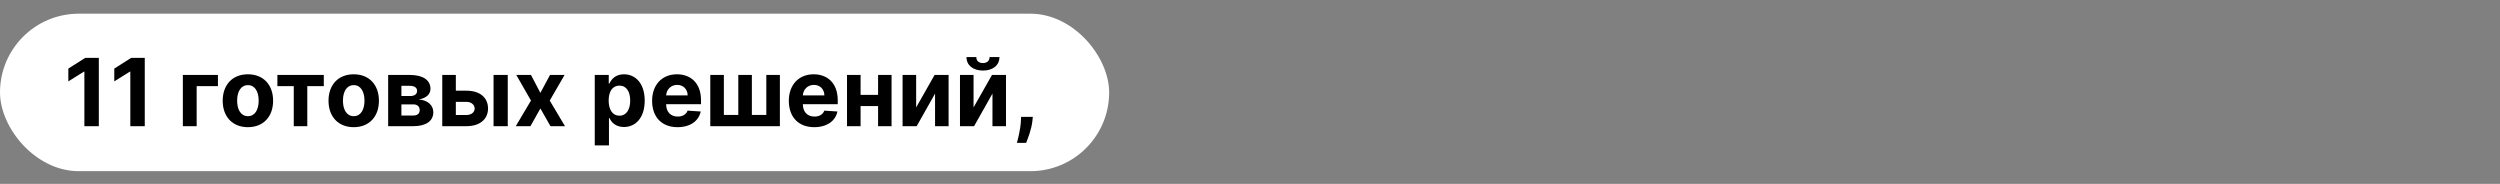
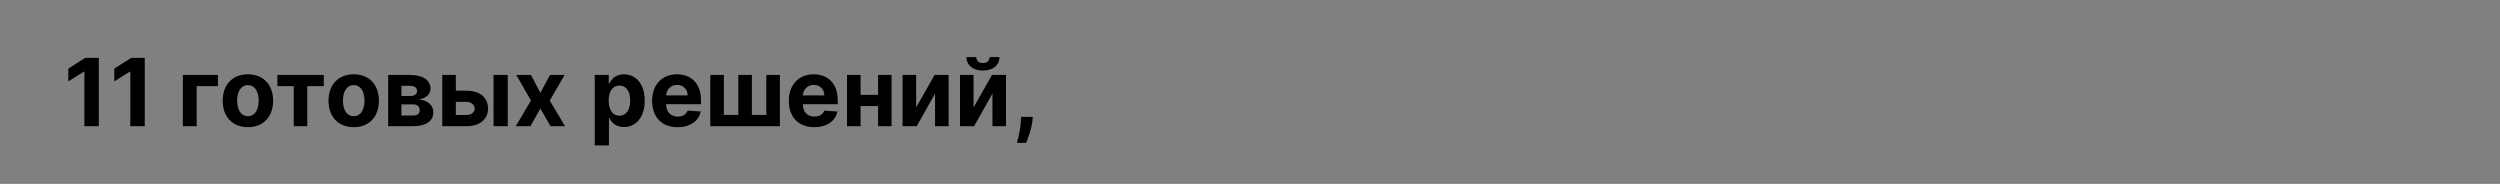
<svg xmlns="http://www.w3.org/2000/svg" width="2556" height="188" viewBox="0 0 2556 188" fill="none">
  <rect x="0" y="0" width="2556" height="188" fill="#808080" stroke="none" />
-   <rect y="14" width="1134" height="161" rx="80.5" fill="white" />
  <path d="M101.034 59.182H87.159L69.875 70.125V83.216L85.864 73.193H86.273V129H101.034V59.182ZM148.003 59.182H134.128L116.844 70.125V83.216L132.832 73.193H133.241V129H148.003V59.182ZM222.815 76.636H186.952V129H201.065V88.057H222.815V76.636ZM253.455 130.023C269.341 130.023 279.227 119.148 279.227 103.023C279.227 86.796 269.341 75.954 253.455 75.954C237.568 75.954 227.682 86.796 227.682 103.023C227.682 119.148 237.568 130.023 253.455 130.023ZM253.523 118.773C246.193 118.773 242.443 112.057 242.443 102.92C242.443 93.784 246.193 87.034 253.523 87.034C260.716 87.034 264.466 93.784 264.466 102.92C264.466 112.057 260.716 118.773 253.523 118.773ZM283.599 88.057H300.338V129H314.179V88.057H331.054V76.636H283.599V88.057ZM361.642 130.023C377.528 130.023 387.415 119.148 387.415 103.023C387.415 86.796 377.528 75.954 361.642 75.954C345.756 75.954 335.869 86.796 335.869 103.023C335.869 119.148 345.756 130.023 361.642 130.023ZM361.71 118.773C354.381 118.773 350.631 112.057 350.631 102.92C350.631 93.784 354.381 87.034 361.71 87.034C368.903 87.034 372.653 93.784 372.653 102.92C372.653 112.057 368.903 118.773 361.71 118.773ZM396.858 129H422.631C435.722 129 443.017 123.648 443.017 114.716C443.017 107.83 437.562 102.375 428.153 101.693C435.653 100.398 440.119 96.443 440.119 90.784C440.119 81.716 432.108 76.636 419.188 76.636H396.858V129ZM410.392 118.125V106.705H422.631C426.653 106.705 429.108 108.989 429.108 112.705C429.108 116.08 426.653 118.125 422.631 118.125H410.392ZM410.392 98.182V87.75H419.188C423.688 87.75 426.449 89.693 426.449 92.898C426.449 96.204 423.824 98.182 419.494 98.182H410.392ZM466.045 92.727V76.636H452.17V129H476.92C490.795 129 498.943 121.739 498.977 110.932C498.943 99.921 490.795 92.727 476.92 92.727H466.045ZM504.602 129H519.125V76.636H504.602V129ZM466.045 104.148H476.92C481.795 104.148 485.239 107.011 485.307 111.034C485.239 114.852 481.795 117.58 476.92 117.58H466.045V104.148ZM542.869 76.636H527.869L542.869 102.818L527.324 129H542.324L552.483 110.898L562.812 129H577.642L562.062 102.818L577.233 76.636H562.335L552.483 94.943L542.869 76.636ZM608.077 148.636H622.599V120.614H623.043C625.054 124.977 629.452 129.852 637.906 129.852C649.838 129.852 659.145 120.409 659.145 102.886C659.145 84.886 649.429 75.954 637.94 75.954C629.179 75.954 624.986 81.171 623.043 85.432H622.395V76.636H608.077V148.636ZM622.293 102.818C622.293 93.477 626.247 87.511 633.304 87.511C640.497 87.511 644.315 93.75 644.315 102.818C644.315 111.955 640.429 118.295 633.304 118.295C626.315 118.295 622.293 112.159 622.293 102.818ZM692.69 130.023C705.645 130.023 714.372 123.716 716.418 114L702.986 113.114C701.52 117.102 697.77 119.182 692.929 119.182C685.668 119.182 681.065 114.375 681.065 106.568V106.534H716.724V102.545C716.724 84.75 705.952 75.954 692.111 75.954C676.702 75.954 666.713 86.898 666.713 103.057C666.713 119.659 676.565 130.023 692.69 130.023ZM681.065 97.534C681.372 91.568 685.906 86.796 692.349 86.796C698.656 86.796 703.02 91.296 703.054 97.534H681.065ZM726.202 76.636V129H797.349V76.636H783.474V117.477H768.713V76.636H754.838V117.477H740.077V76.636H726.202ZM832.472 130.023C845.426 130.023 854.153 123.716 856.199 114L842.767 113.114C841.301 117.102 837.551 119.182 832.71 119.182C825.449 119.182 820.847 114.375 820.847 106.568V106.534H856.506V102.545C856.506 84.75 845.733 75.954 831.892 75.954C816.483 75.954 806.494 86.898 806.494 103.057C806.494 119.659 816.347 130.023 832.472 130.023ZM820.847 97.534C821.153 91.568 825.688 86.796 832.131 86.796C838.438 86.796 842.801 91.296 842.835 97.534H820.847ZM879.858 76.636H865.983V129H879.858V108.443H897.756V129H911.528V76.636H897.756V97.023H879.858V76.636ZM936.67 109.841V76.636H922.795V129H937.216L956 95.693V129H969.841V76.636H955.523L936.67 109.841ZM995.358 109.841V76.636H981.483V129H995.903L1014.69 95.693V129H1028.53V76.636H1014.21L995.358 109.841ZM1011.72 58.364C1011.72 61.568 1009.81 64.466 1004.97 64.466C999.994 64.466 998.153 61.5 998.188 58.364H988.131C988.131 66.614 994.642 72.136 1004.97 72.136C1015.3 72.136 1021.81 66.614 1021.85 58.364H1011.72ZM1055.95 119.455H1043.95L1043.78 123.273C1043.38 132.545 1040.72 142.057 1039.73 146.045H1049.14C1050.77 141.92 1054.66 132.239 1055.58 123.205L1055.95 119.455Z" fill="black" />
</svg>